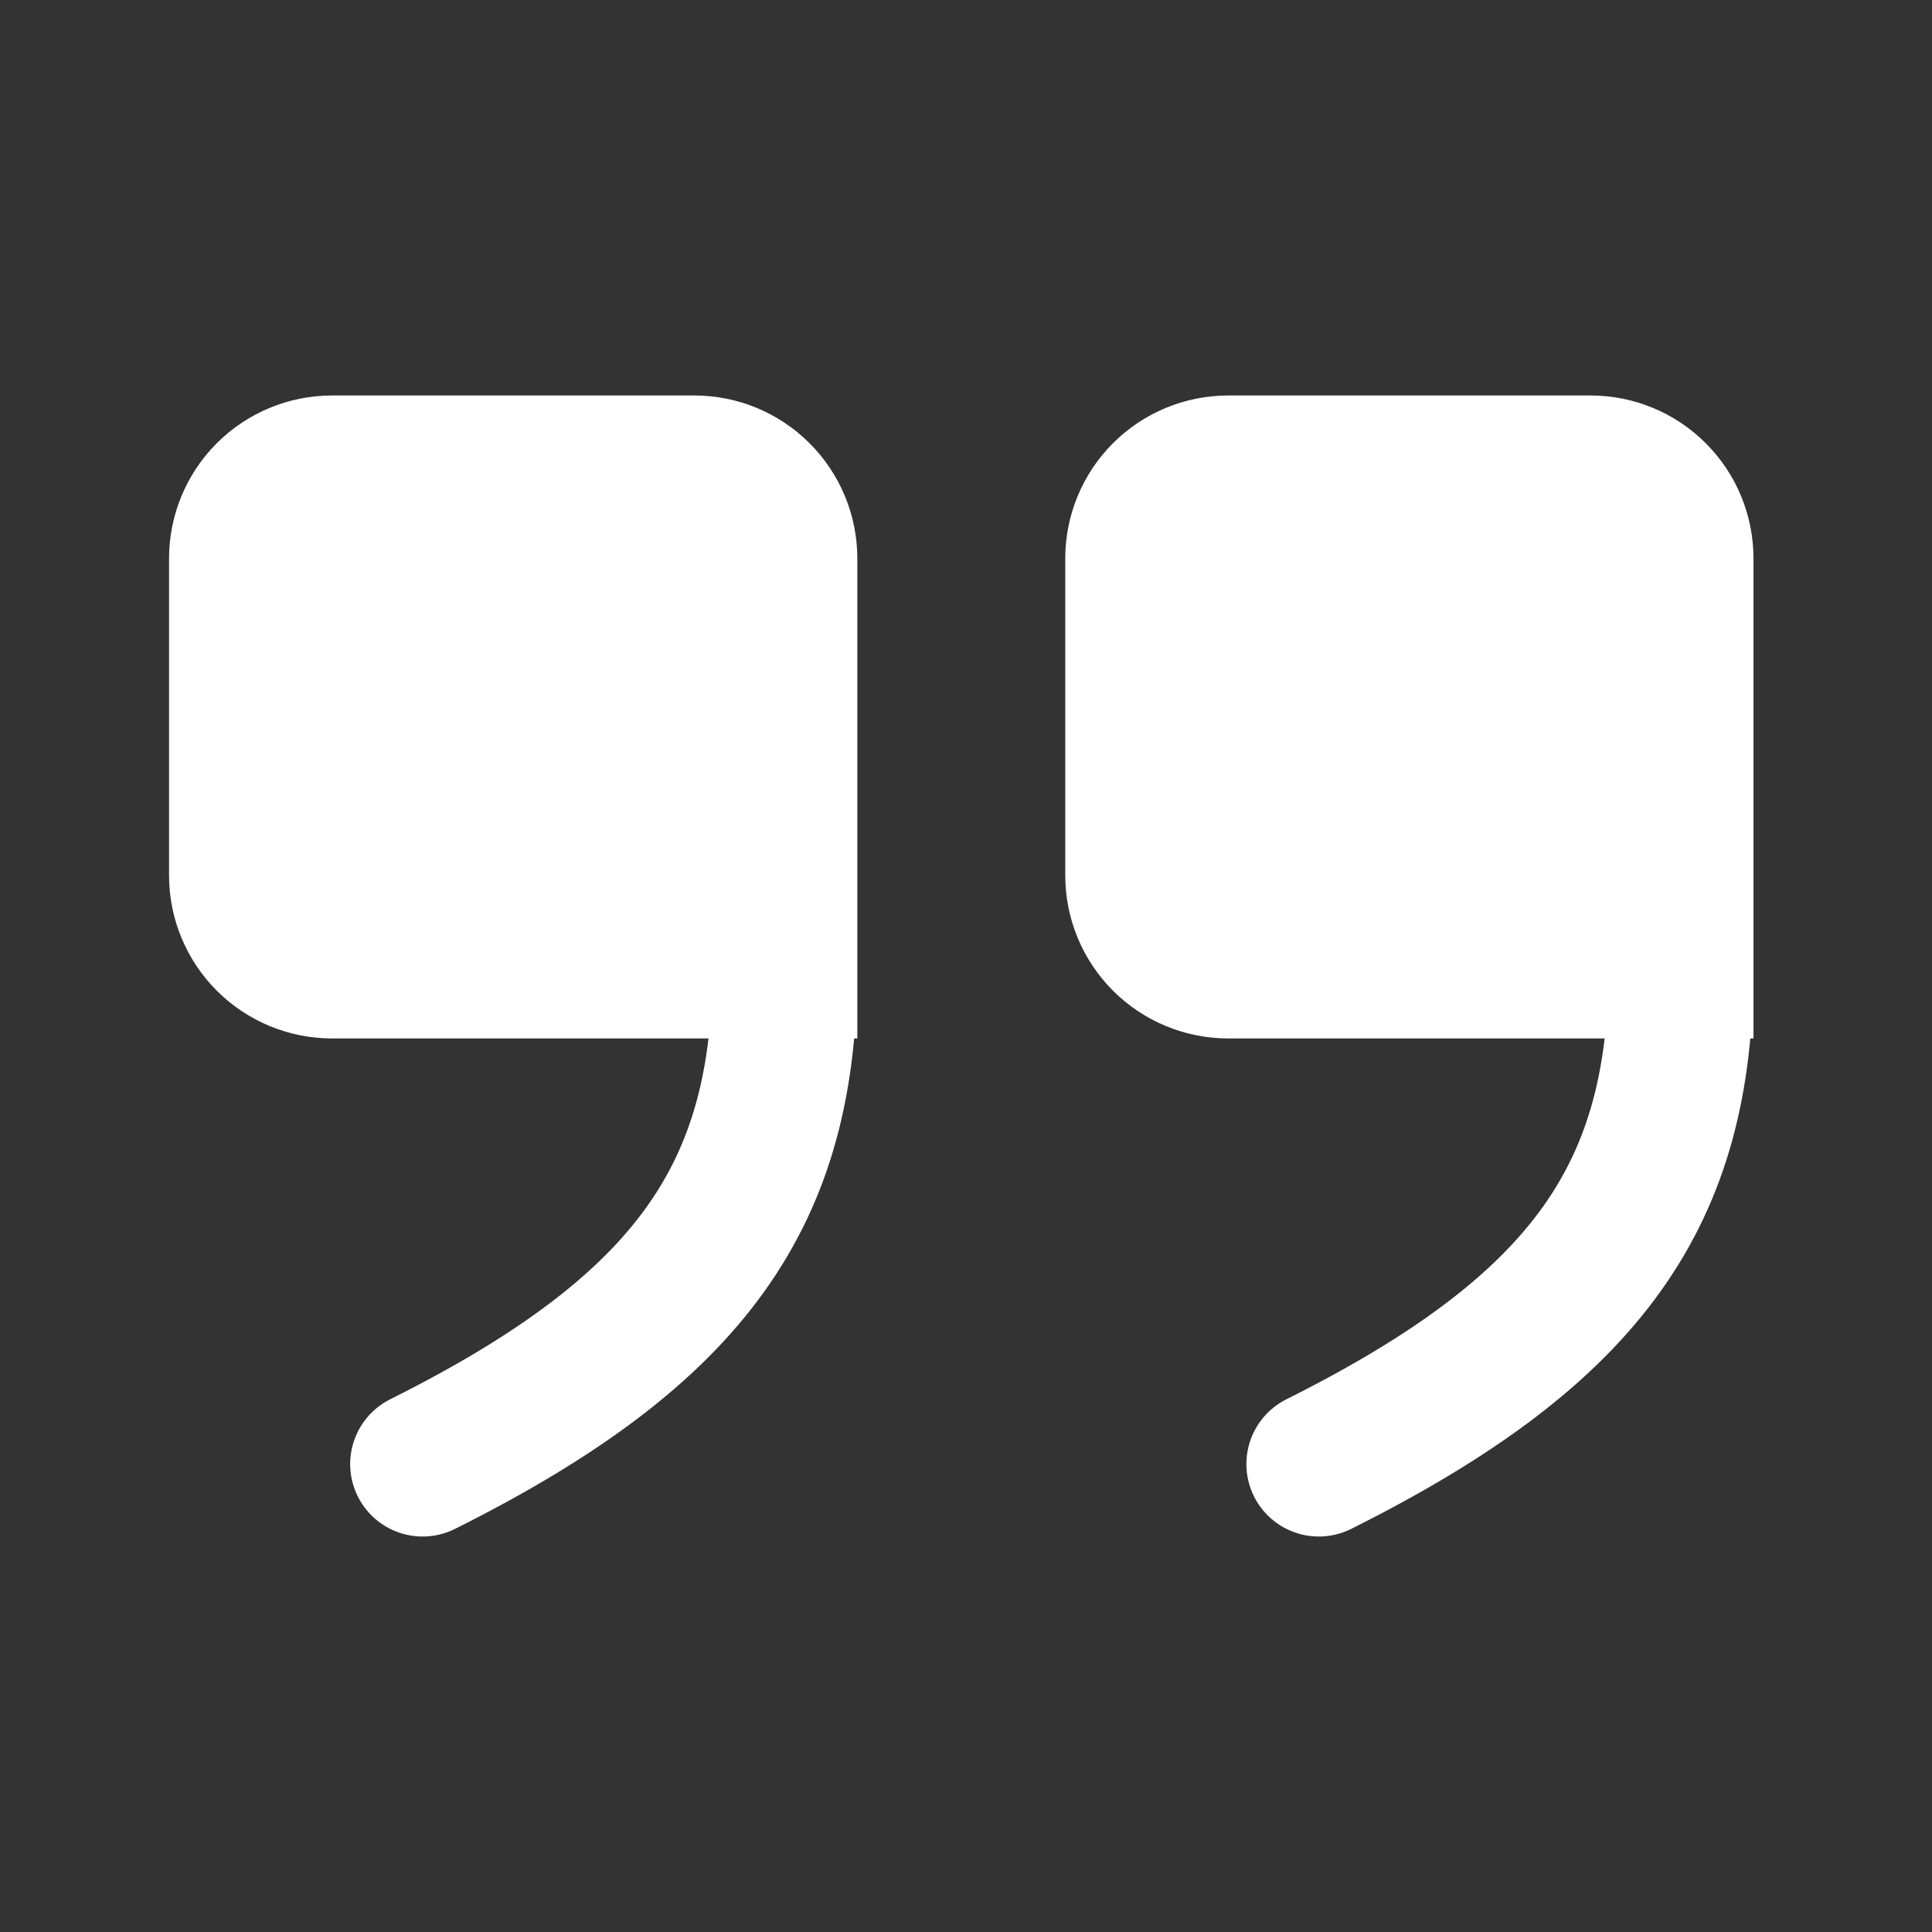
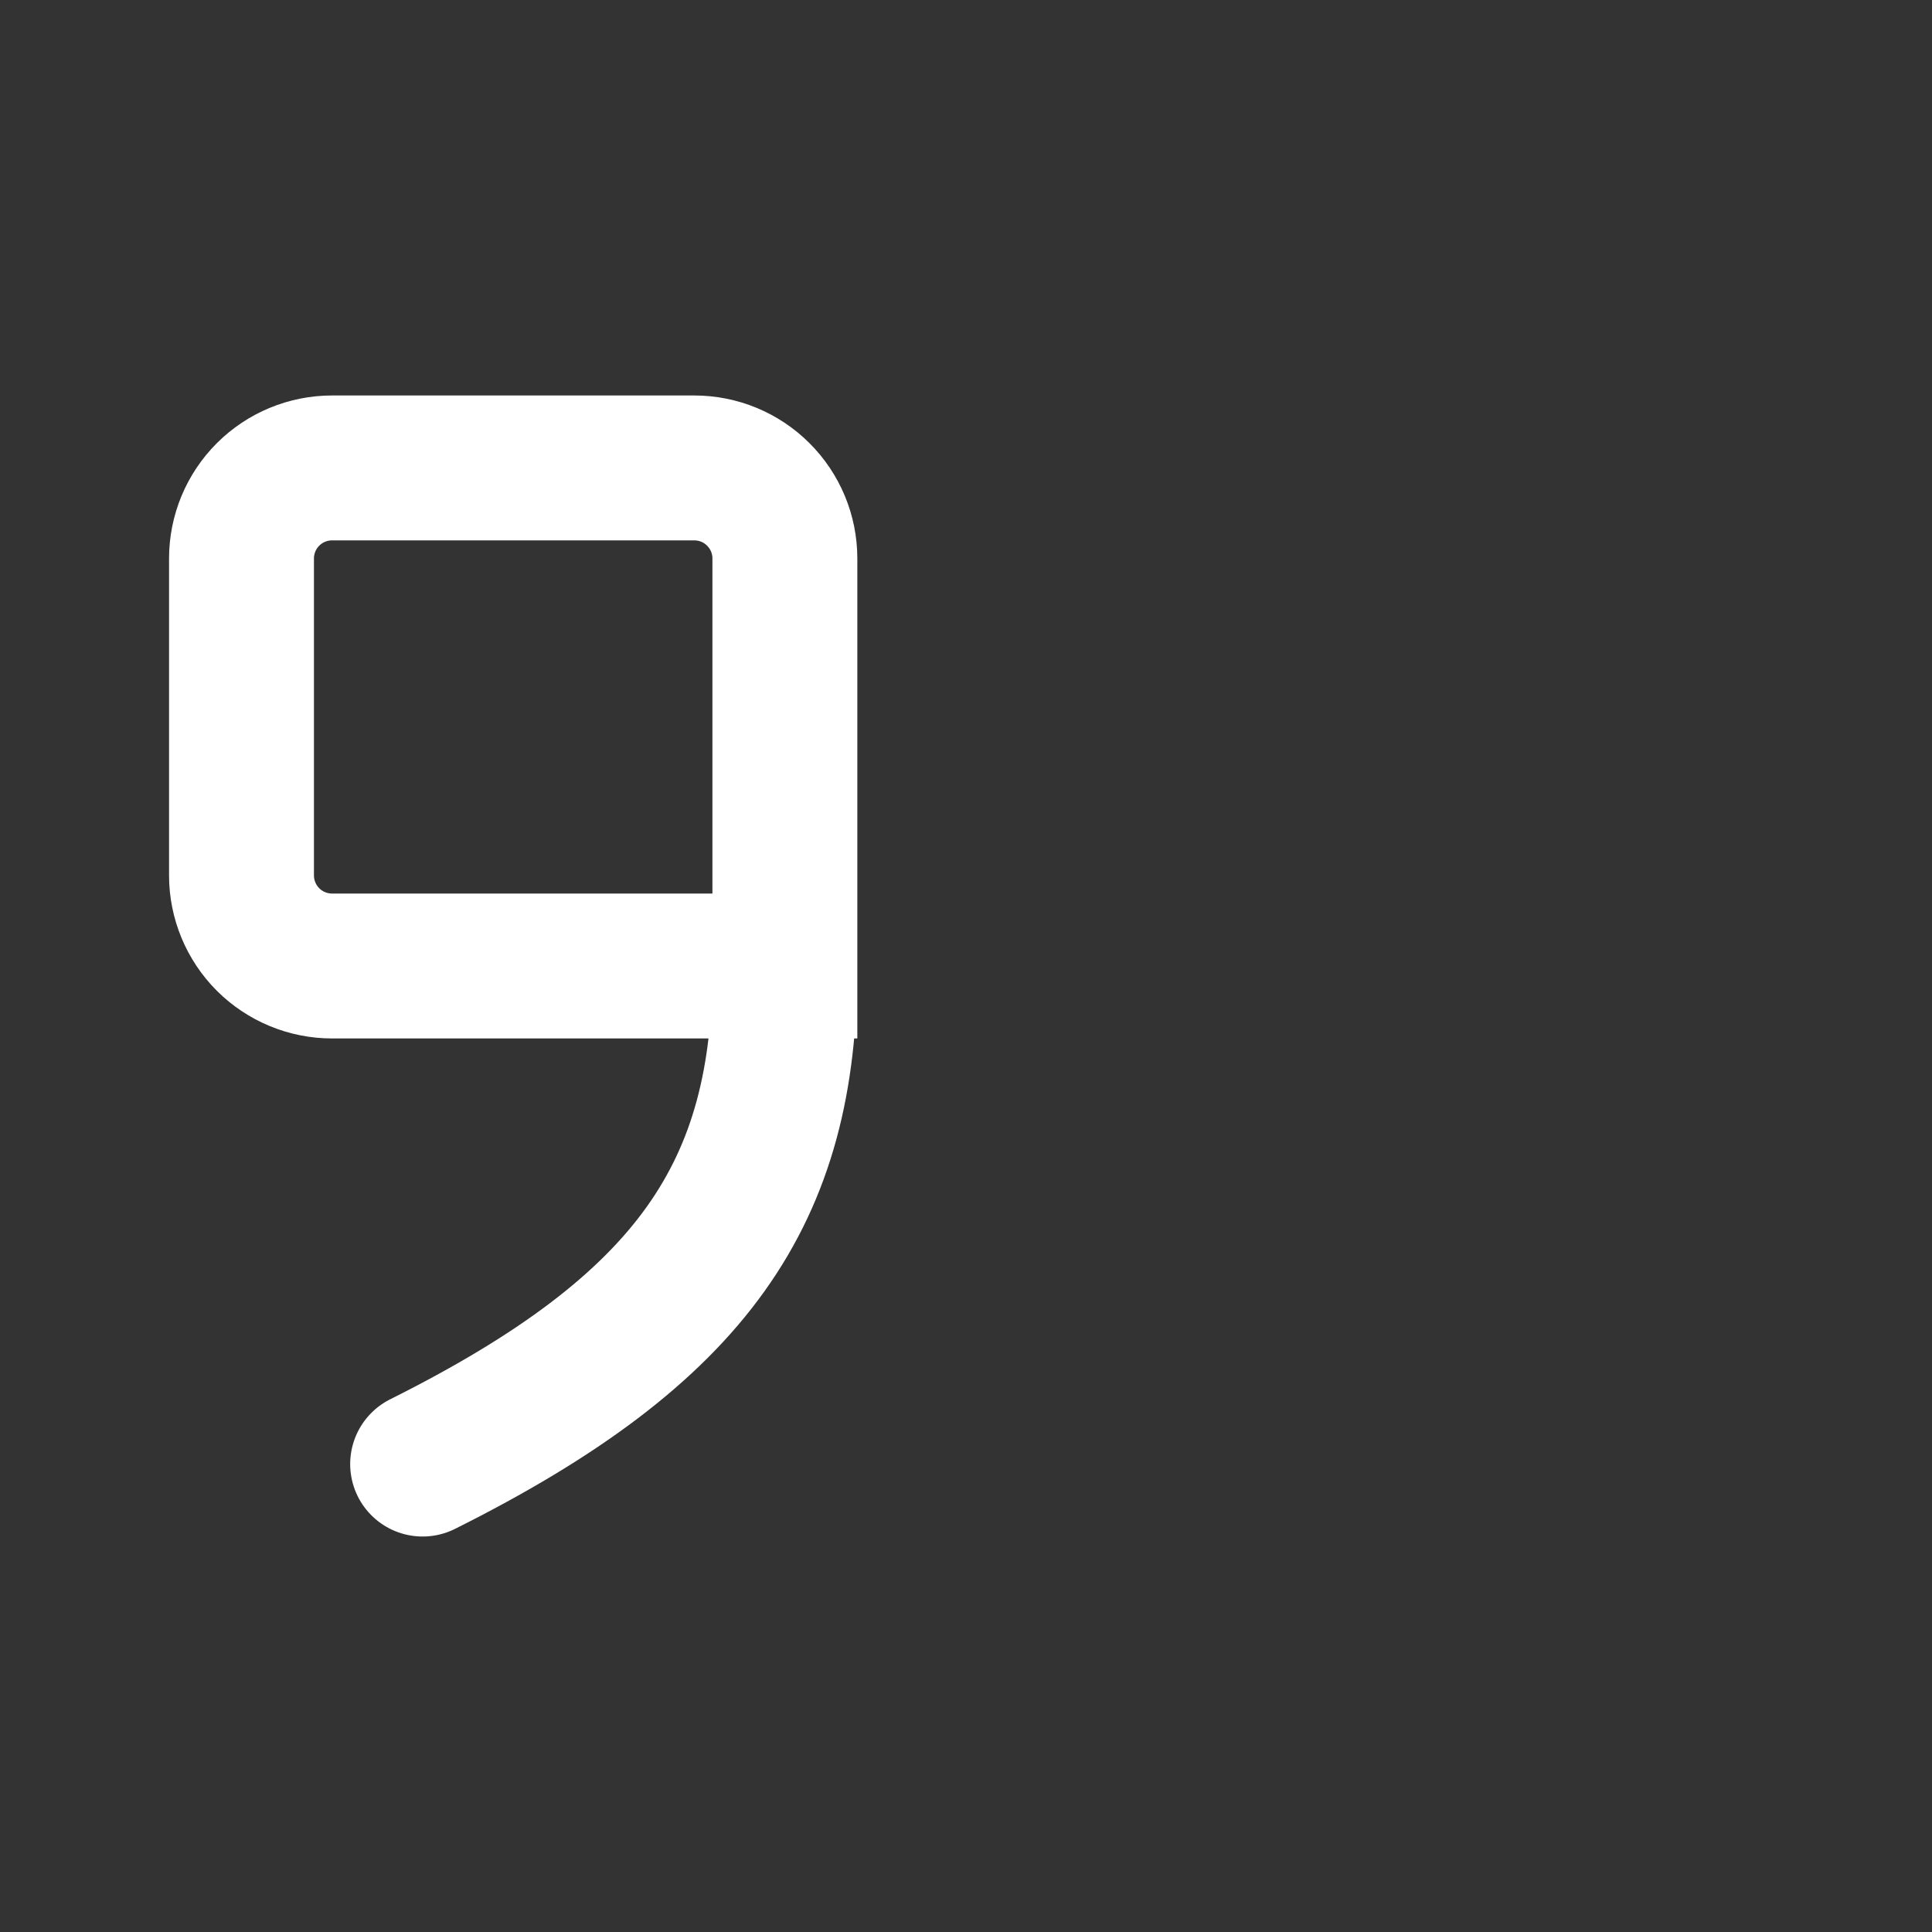
<svg xmlns="http://www.w3.org/2000/svg" width="40" height="40" viewBox="0 0 40 40" fill="none">
  <rect x="0" y="0" width="40" height="40" fill="#333333" stroke="none" />
  <path d="M16.25 20H6.875C6.378 20 5.901 19.802 5.549 19.451C5.198 19.099 5 18.622 5 18.125V11.562C5 11.065 5.198 10.588 5.549 10.237C5.901 9.885 6.378 9.688 6.875 9.688H14.375C14.872 9.688 15.349 9.885 15.7 10.237C16.052 10.588 16.25 11.065 16.25 11.562V20ZM16.25 20C16.25 24.687 14.375 27.5 8.75 30.312" stroke="white" stroke-width="3" stroke-linecap="round" />
-   <path d="M34.804 20H25.43C24.932 20 24.456 19.802 24.104 19.451C23.752 19.099 23.555 18.622 23.555 18.125V11.562C23.555 11.065 23.752 10.588 24.104 10.237C24.456 9.885 24.932 9.688 25.43 9.688H32.929C33.427 9.688 33.904 9.885 34.255 10.237C34.607 10.588 34.804 11.065 34.804 11.562V20ZM34.804 20C34.804 24.687 32.929 27.5 27.305 30.312" stroke="white" stroke-width="3" stroke-linecap="round" />
-   <path d="M25.625 20H35V11.562C35 11.065 34.802 10.588 34.45 10.237C34.099 9.885 33.622 9.688 33.125 9.688H25.625C25.128 9.688 24.651 9.885 24.299 10.237C23.948 10.588 23.75 11.065 23.75 11.562V18.125C23.75 18.622 23.948 19.099 24.299 19.451C24.651 19.802 25.128 20 25.625 20Z" fill="white" />
-   <path d="M6.875 20H16.25V11.562C16.25 11.065 16.052 10.588 15.7 10.237C15.349 9.885 14.872 9.688 14.375 9.688H6.875C6.378 9.688 5.901 9.885 5.549 10.237C5.198 10.588 5 11.065 5 11.562V18.125C5 18.622 5.198 19.099 5.549 19.451C5.901 19.802 6.378 20 6.875 20Z" fill="white" />
</svg>